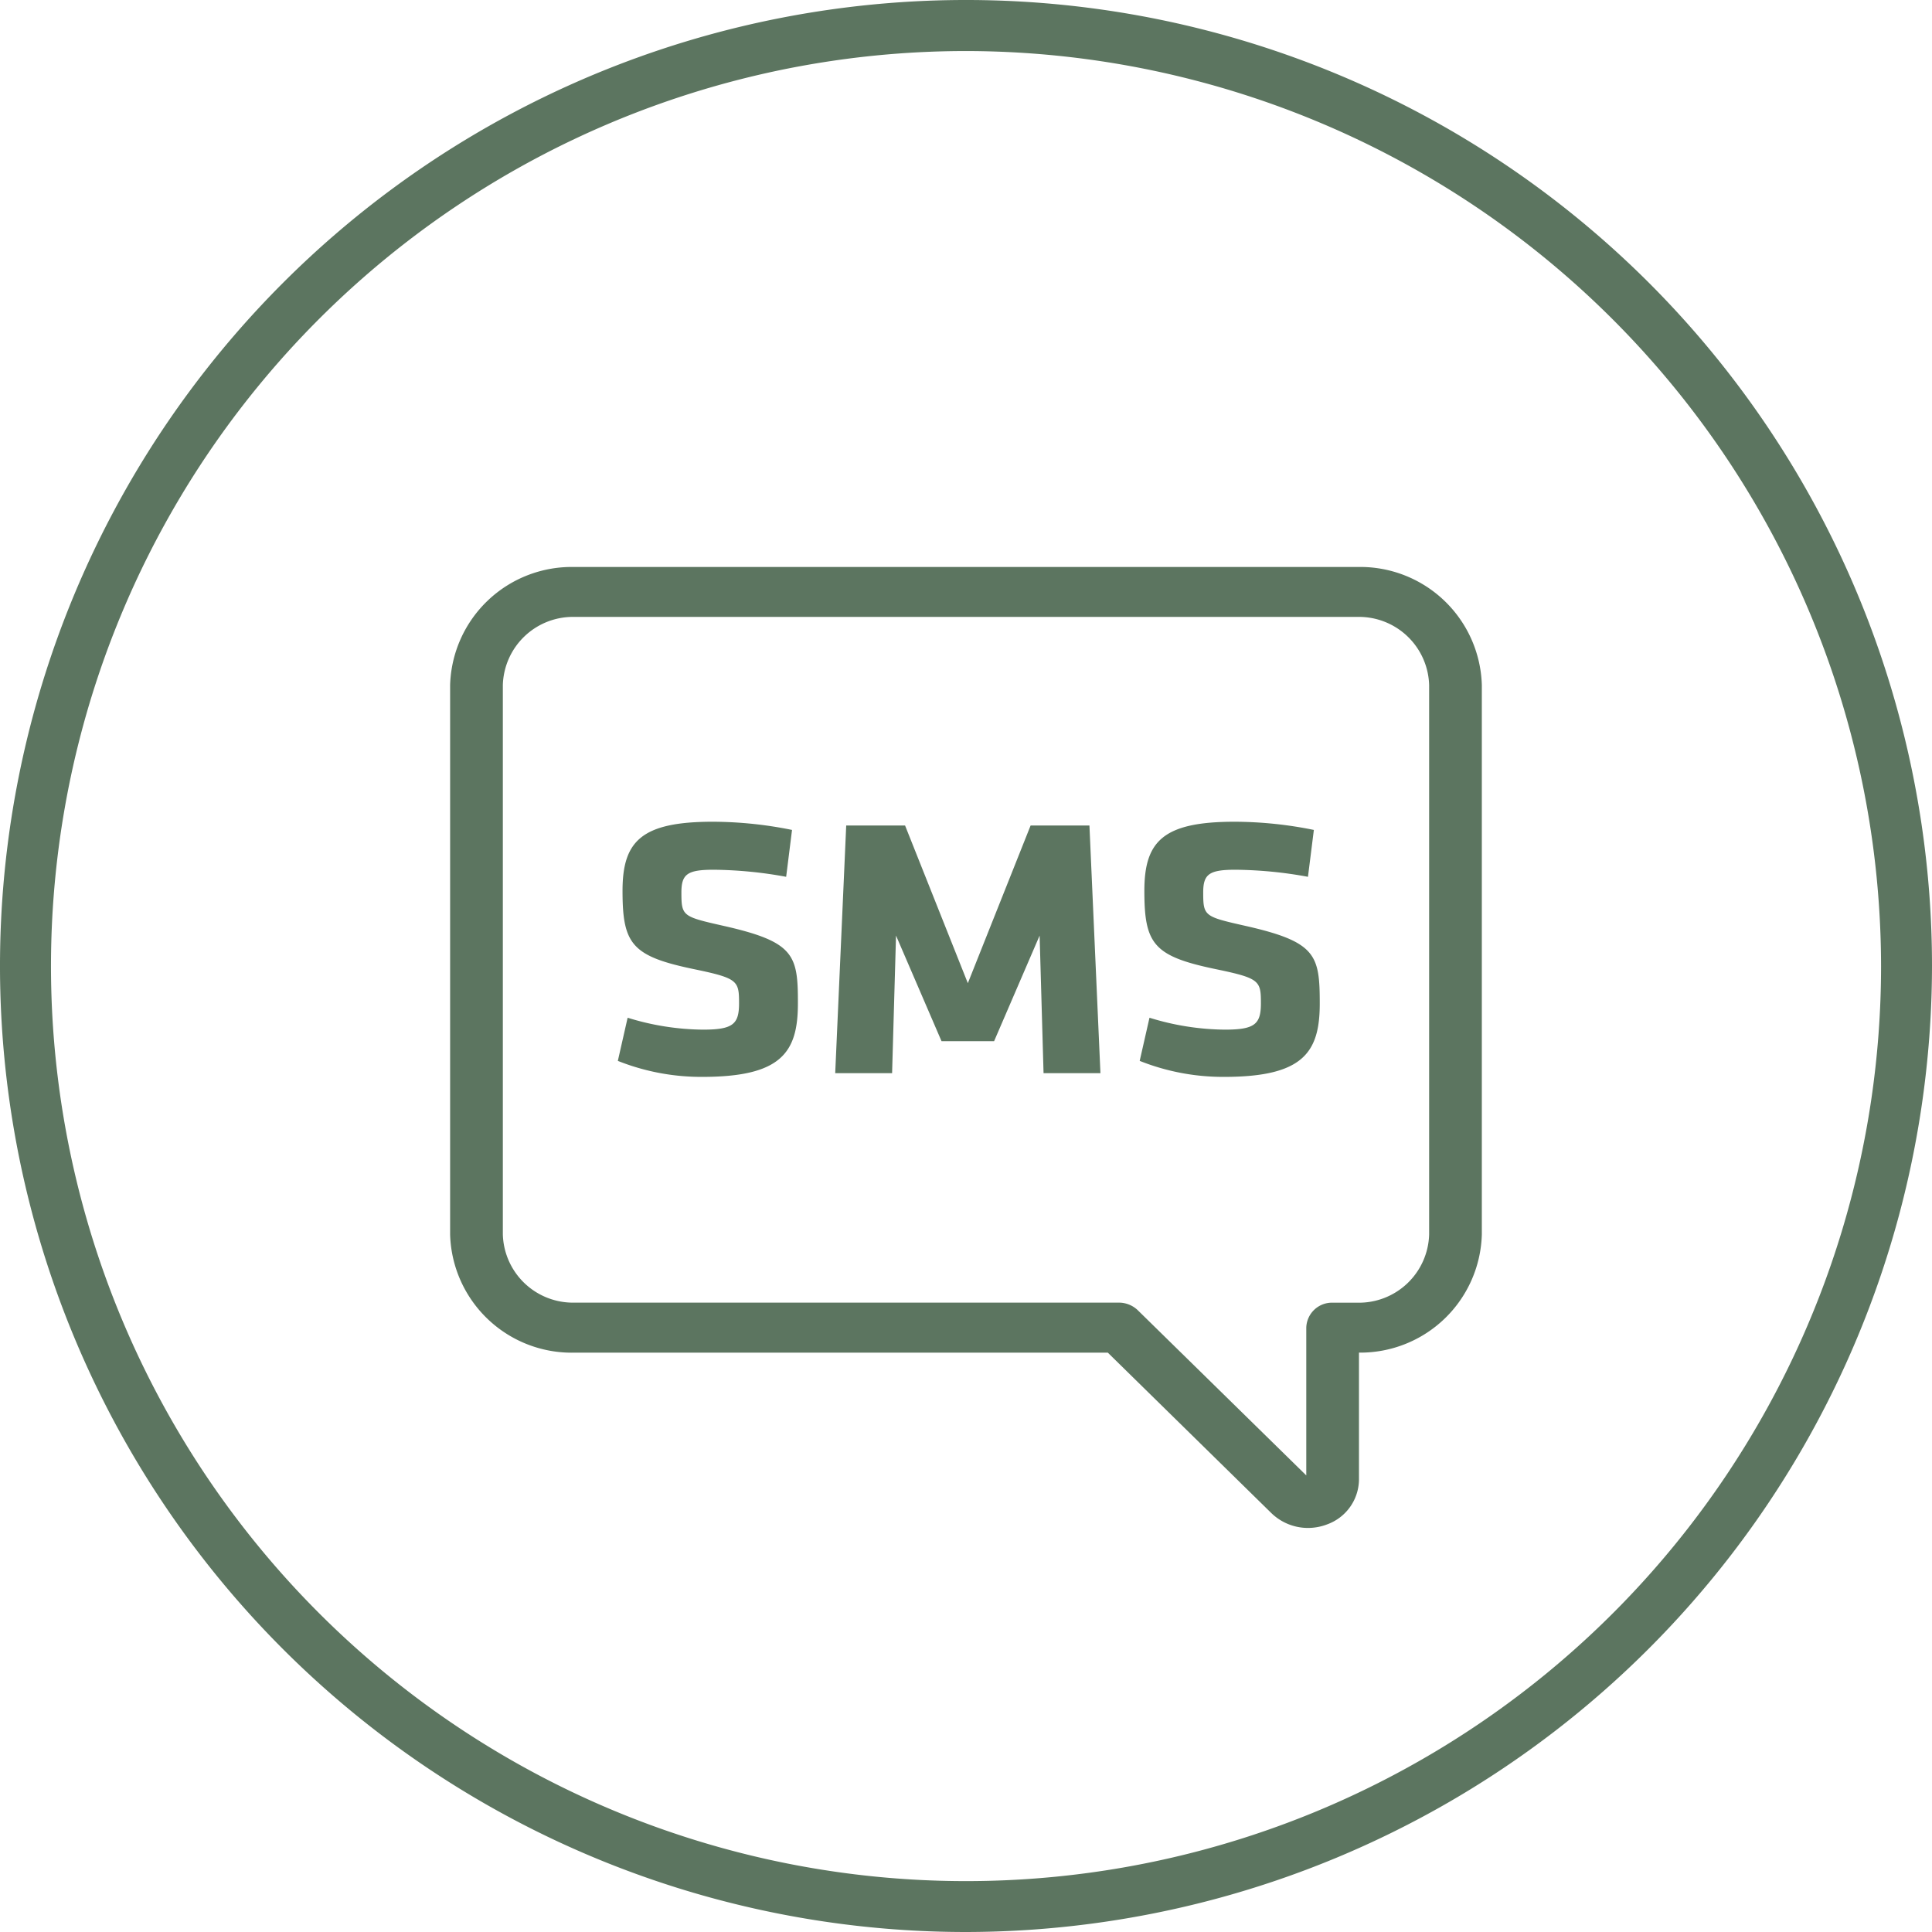
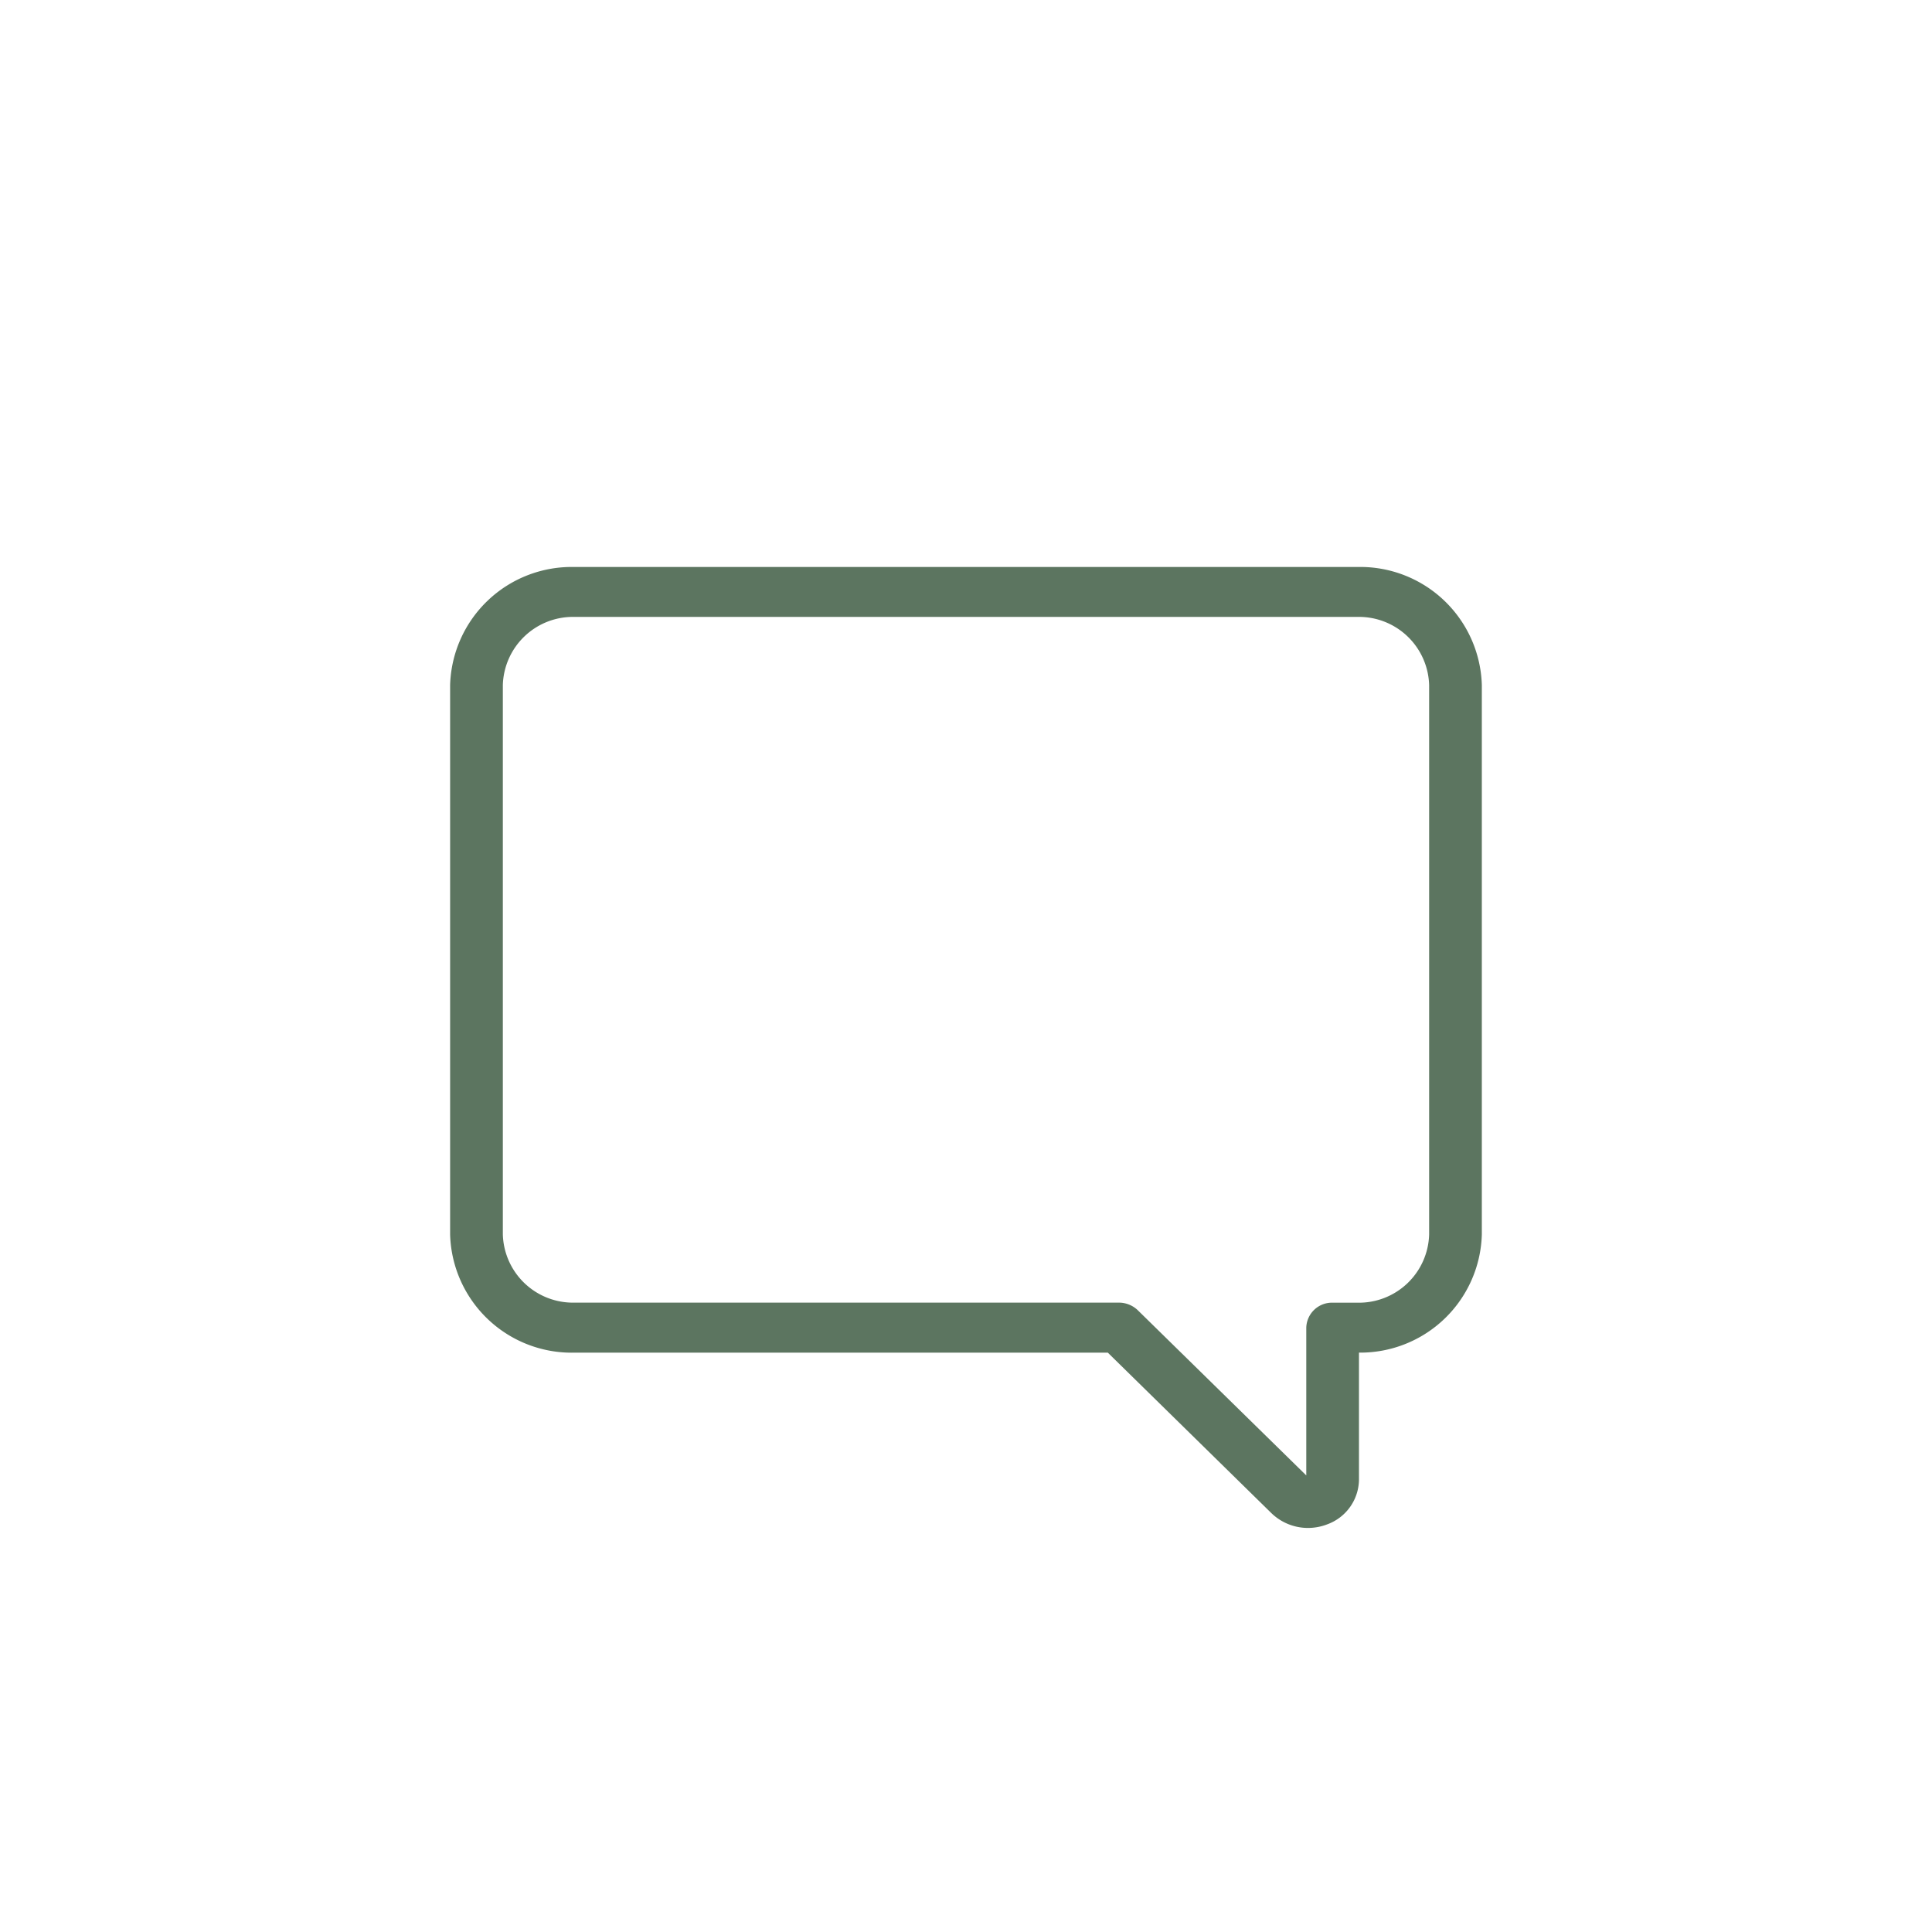
<svg xmlns="http://www.w3.org/2000/svg" id="Group_3" data-name="Group 3" width="75.706" height="75.706" viewBox="0 0 75.706 75.706">
  <g id="Group_1" data-name="Group 1">
-     <path id="Path_1" data-name="Path 1" d="M37.853,75.706A37.853,37.853,0,1,1,75.706,37.853,37.9,37.9,0,0,1,37.853,75.706ZM37.853,2A35.856,35.856,0,1,0,73.71,37.853,35.9,35.9,0,0,0,37.853,2Z" fill="#5c7560" />
-   </g>
+     </g>
  <g id="Group_2" data-name="Group 2" transform="translate(17.64 22.218)">
-     <path id="Path_2" data-name="Path 2" d="M100.1,131.685c-1.614-.365-1.66-.379-1.66-1.312,0-.714.231-.889,1.261-.889a16.4,16.4,0,0,1,2.844.277l.23-1.837a15.736,15.736,0,0,0-3.106-.321c-2.813,0-3.536.773-3.536,2.711,0,2.1.369,2.565,2.845,3.075,1.675.349,1.721.451,1.721,1.326,0,.816-.23,1.035-1.414,1.035a10.226,10.226,0,0,1-2.952-.467l-.384,1.691a8.837,8.837,0,0,0,3.305.627c3.09,0,3.751-.948,3.751-2.872C103.01,132.822,102.871,132.311,100.1,131.685Z" transform="translate(-89.379 -117.621)" fill="#5c7560" />
-     <path id="Path_3" data-name="Path 3" d="M137.353,128.183l-2.46,6.179-2.46-6.179h-2.306l-.431,9.705h2.229l.154-5.391,1.783,4.138h2.06l1.784-4.138.154,5.391h2.229l-.431-9.705Z" transform="translate(-114.608 -118.054)" fill="#5c7560" />
-     <path id="Path_4" data-name="Path 4" d="M181.115,131.685c-1.614-.365-1.66-.379-1.66-1.312,0-.714.231-.889,1.261-.889a16.4,16.4,0,0,1,2.844.277l.231-1.837a15.738,15.738,0,0,0-3.106-.321c-2.813,0-3.536.773-3.536,2.711,0,2.1.369,2.565,2.845,3.075,1.675.349,1.722.451,1.722,1.326,0,.816-.231,1.035-1.414,1.035a10.227,10.227,0,0,1-2.952-.467l-.384,1.691a8.836,8.836,0,0,0,3.305.627c3.09,0,3.751-.948,3.751-2.872C184.022,132.822,183.883,132.311,181.115,131.685Z" transform="translate(-149.947 -117.621)" fill="#5c7560" />
    <path id="Path_5" data-name="Path 5" d="M105.444,88.044H74.785A4.766,4.766,0,0,0,69.9,92.672V114.2a4.766,4.766,0,0,0,4.883,4.63H95.672l6.412,6.291a2.063,2.063,0,0,0,1.432.578,2.1,2.1,0,0,0,.751-.14,1.888,1.888,0,0,0,1.247-1.754v-4.976a4.764,4.764,0,0,0,4.814-4.63V92.672A4.766,4.766,0,0,0,105.444,88.044Zm2.819,26.156a2.752,2.752,0,0,1-2.819,2.672h-.963a1.007,1.007,0,0,0-1.032.978v5.791l-6.6-6.471a1.07,1.07,0,0,0-.742-.3H74.785a2.752,2.752,0,0,1-2.819-2.672V92.672A2.75,2.75,0,0,1,74.785,90h30.659a2.751,2.751,0,0,1,2.819,2.671Z" transform="translate(-69.902 -88.044)" fill="#5c7560" />
  </g>
</svg>